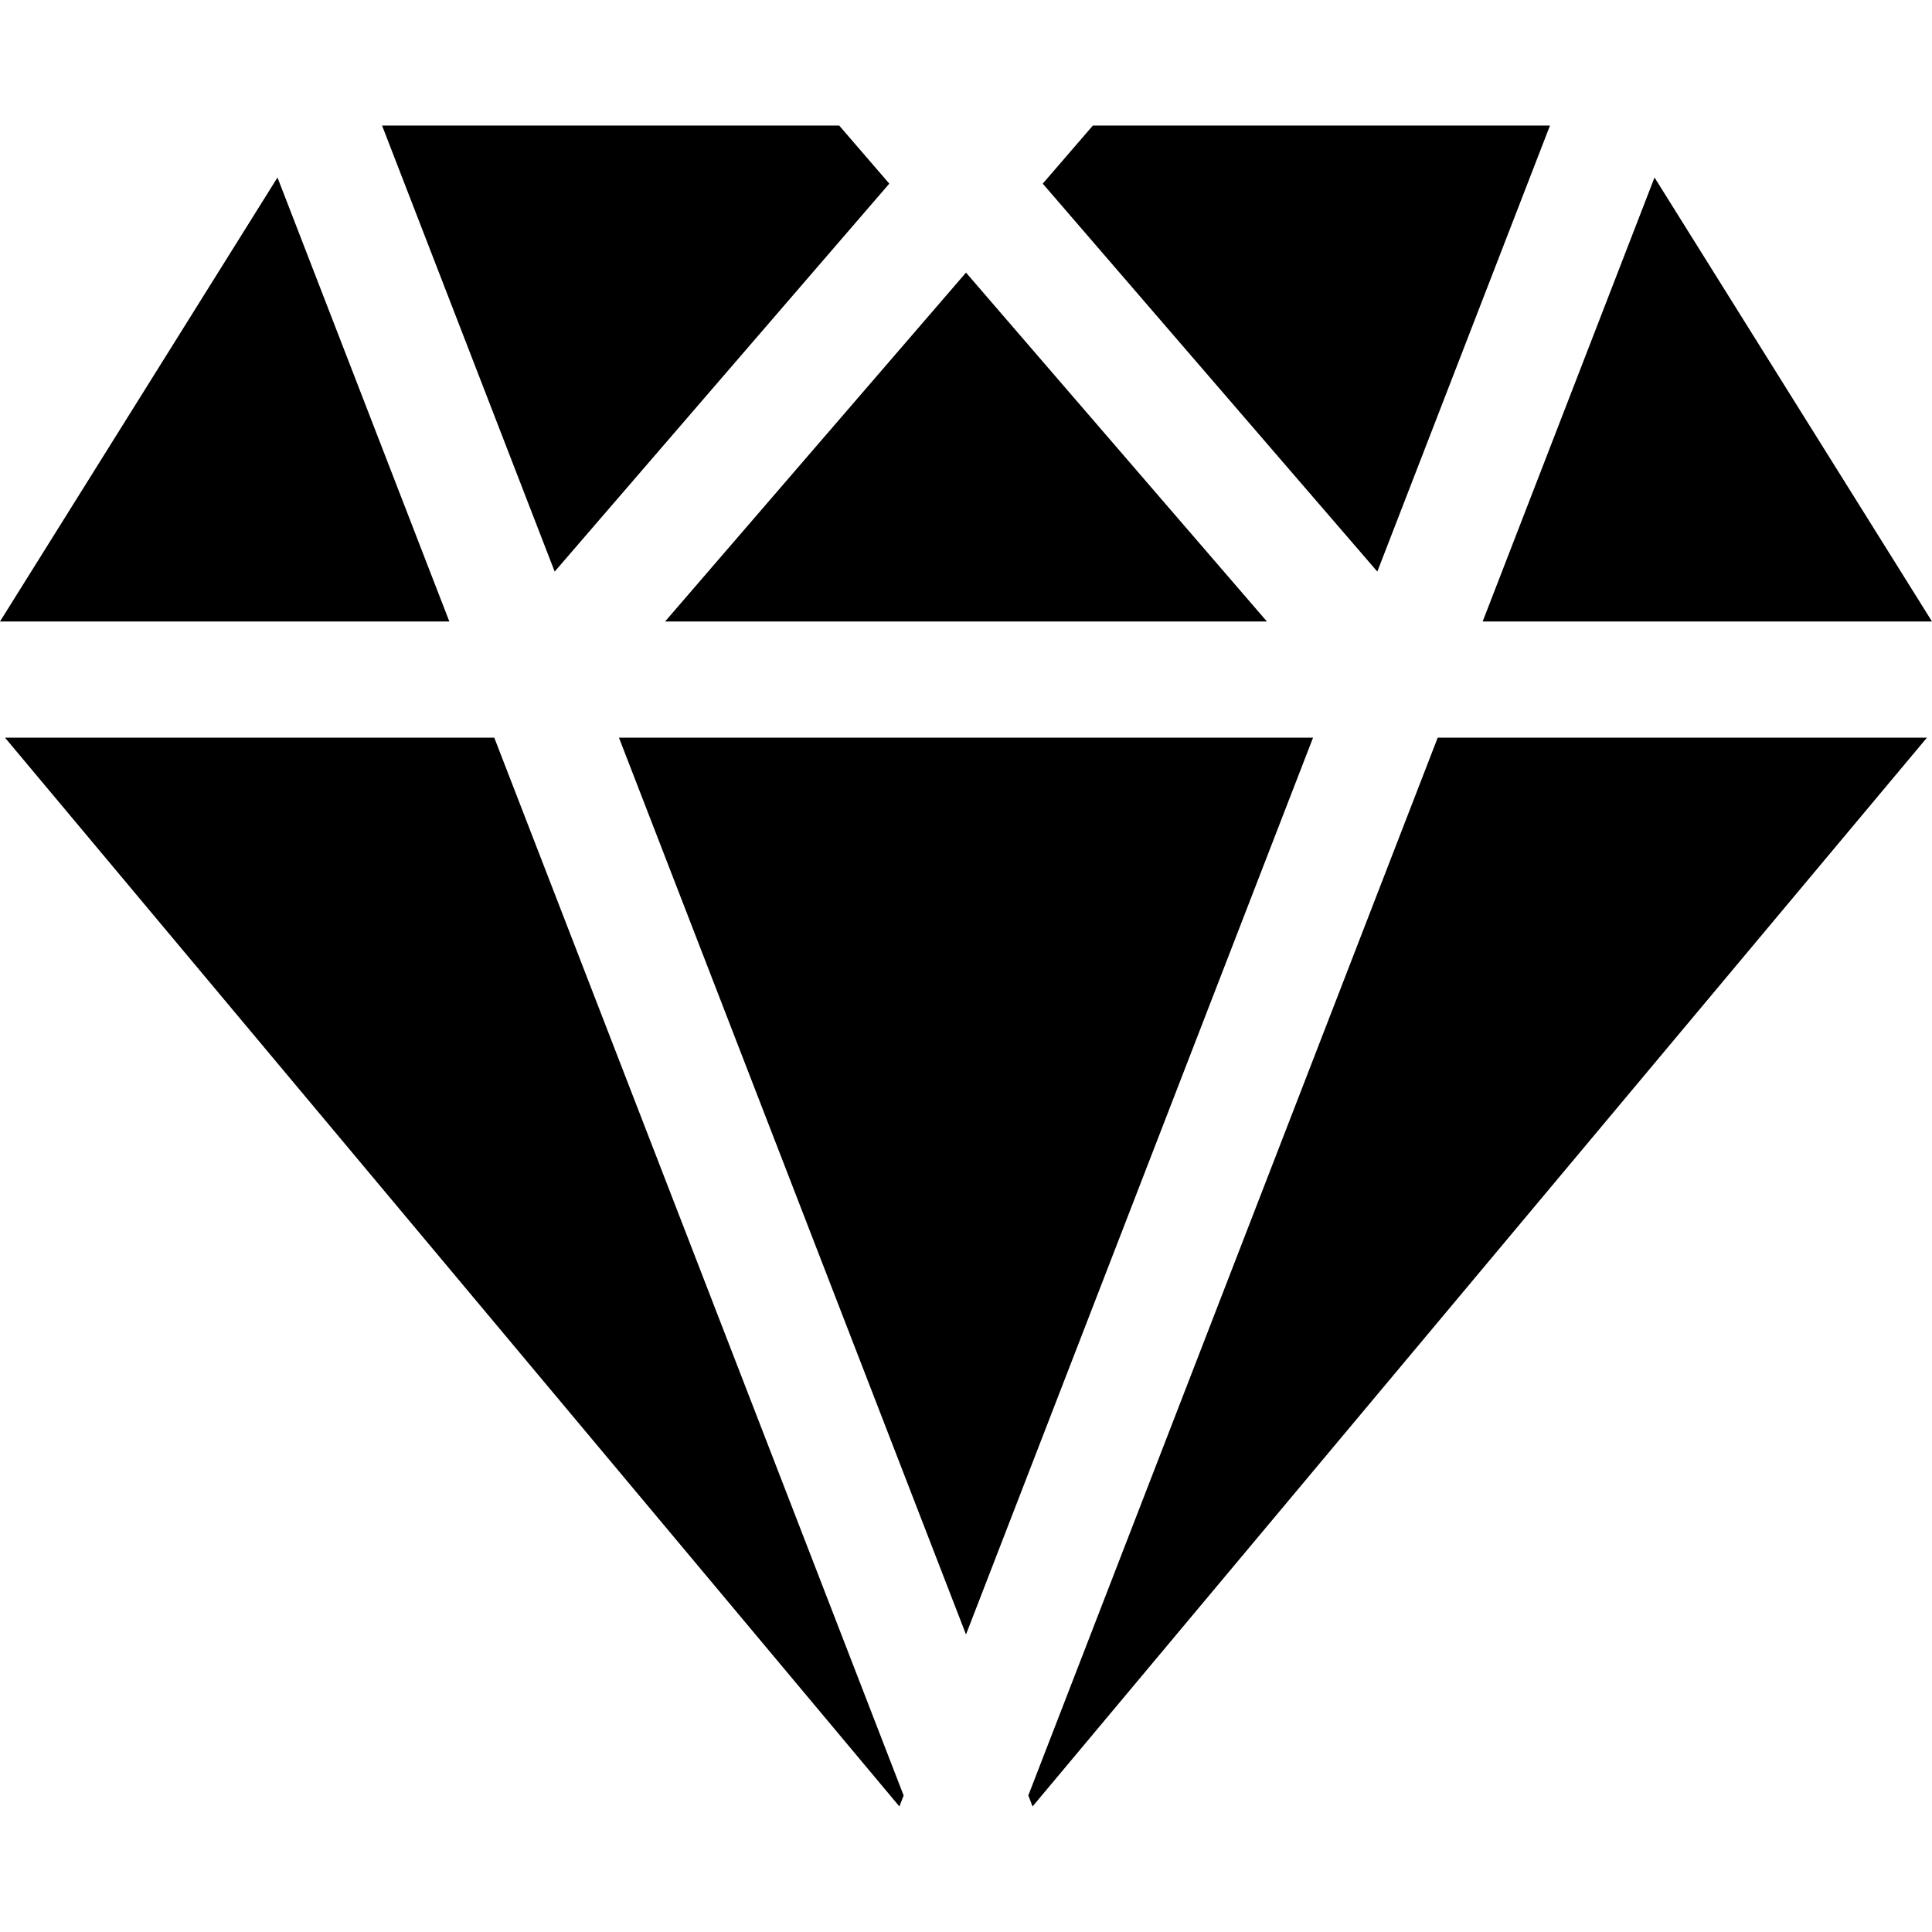
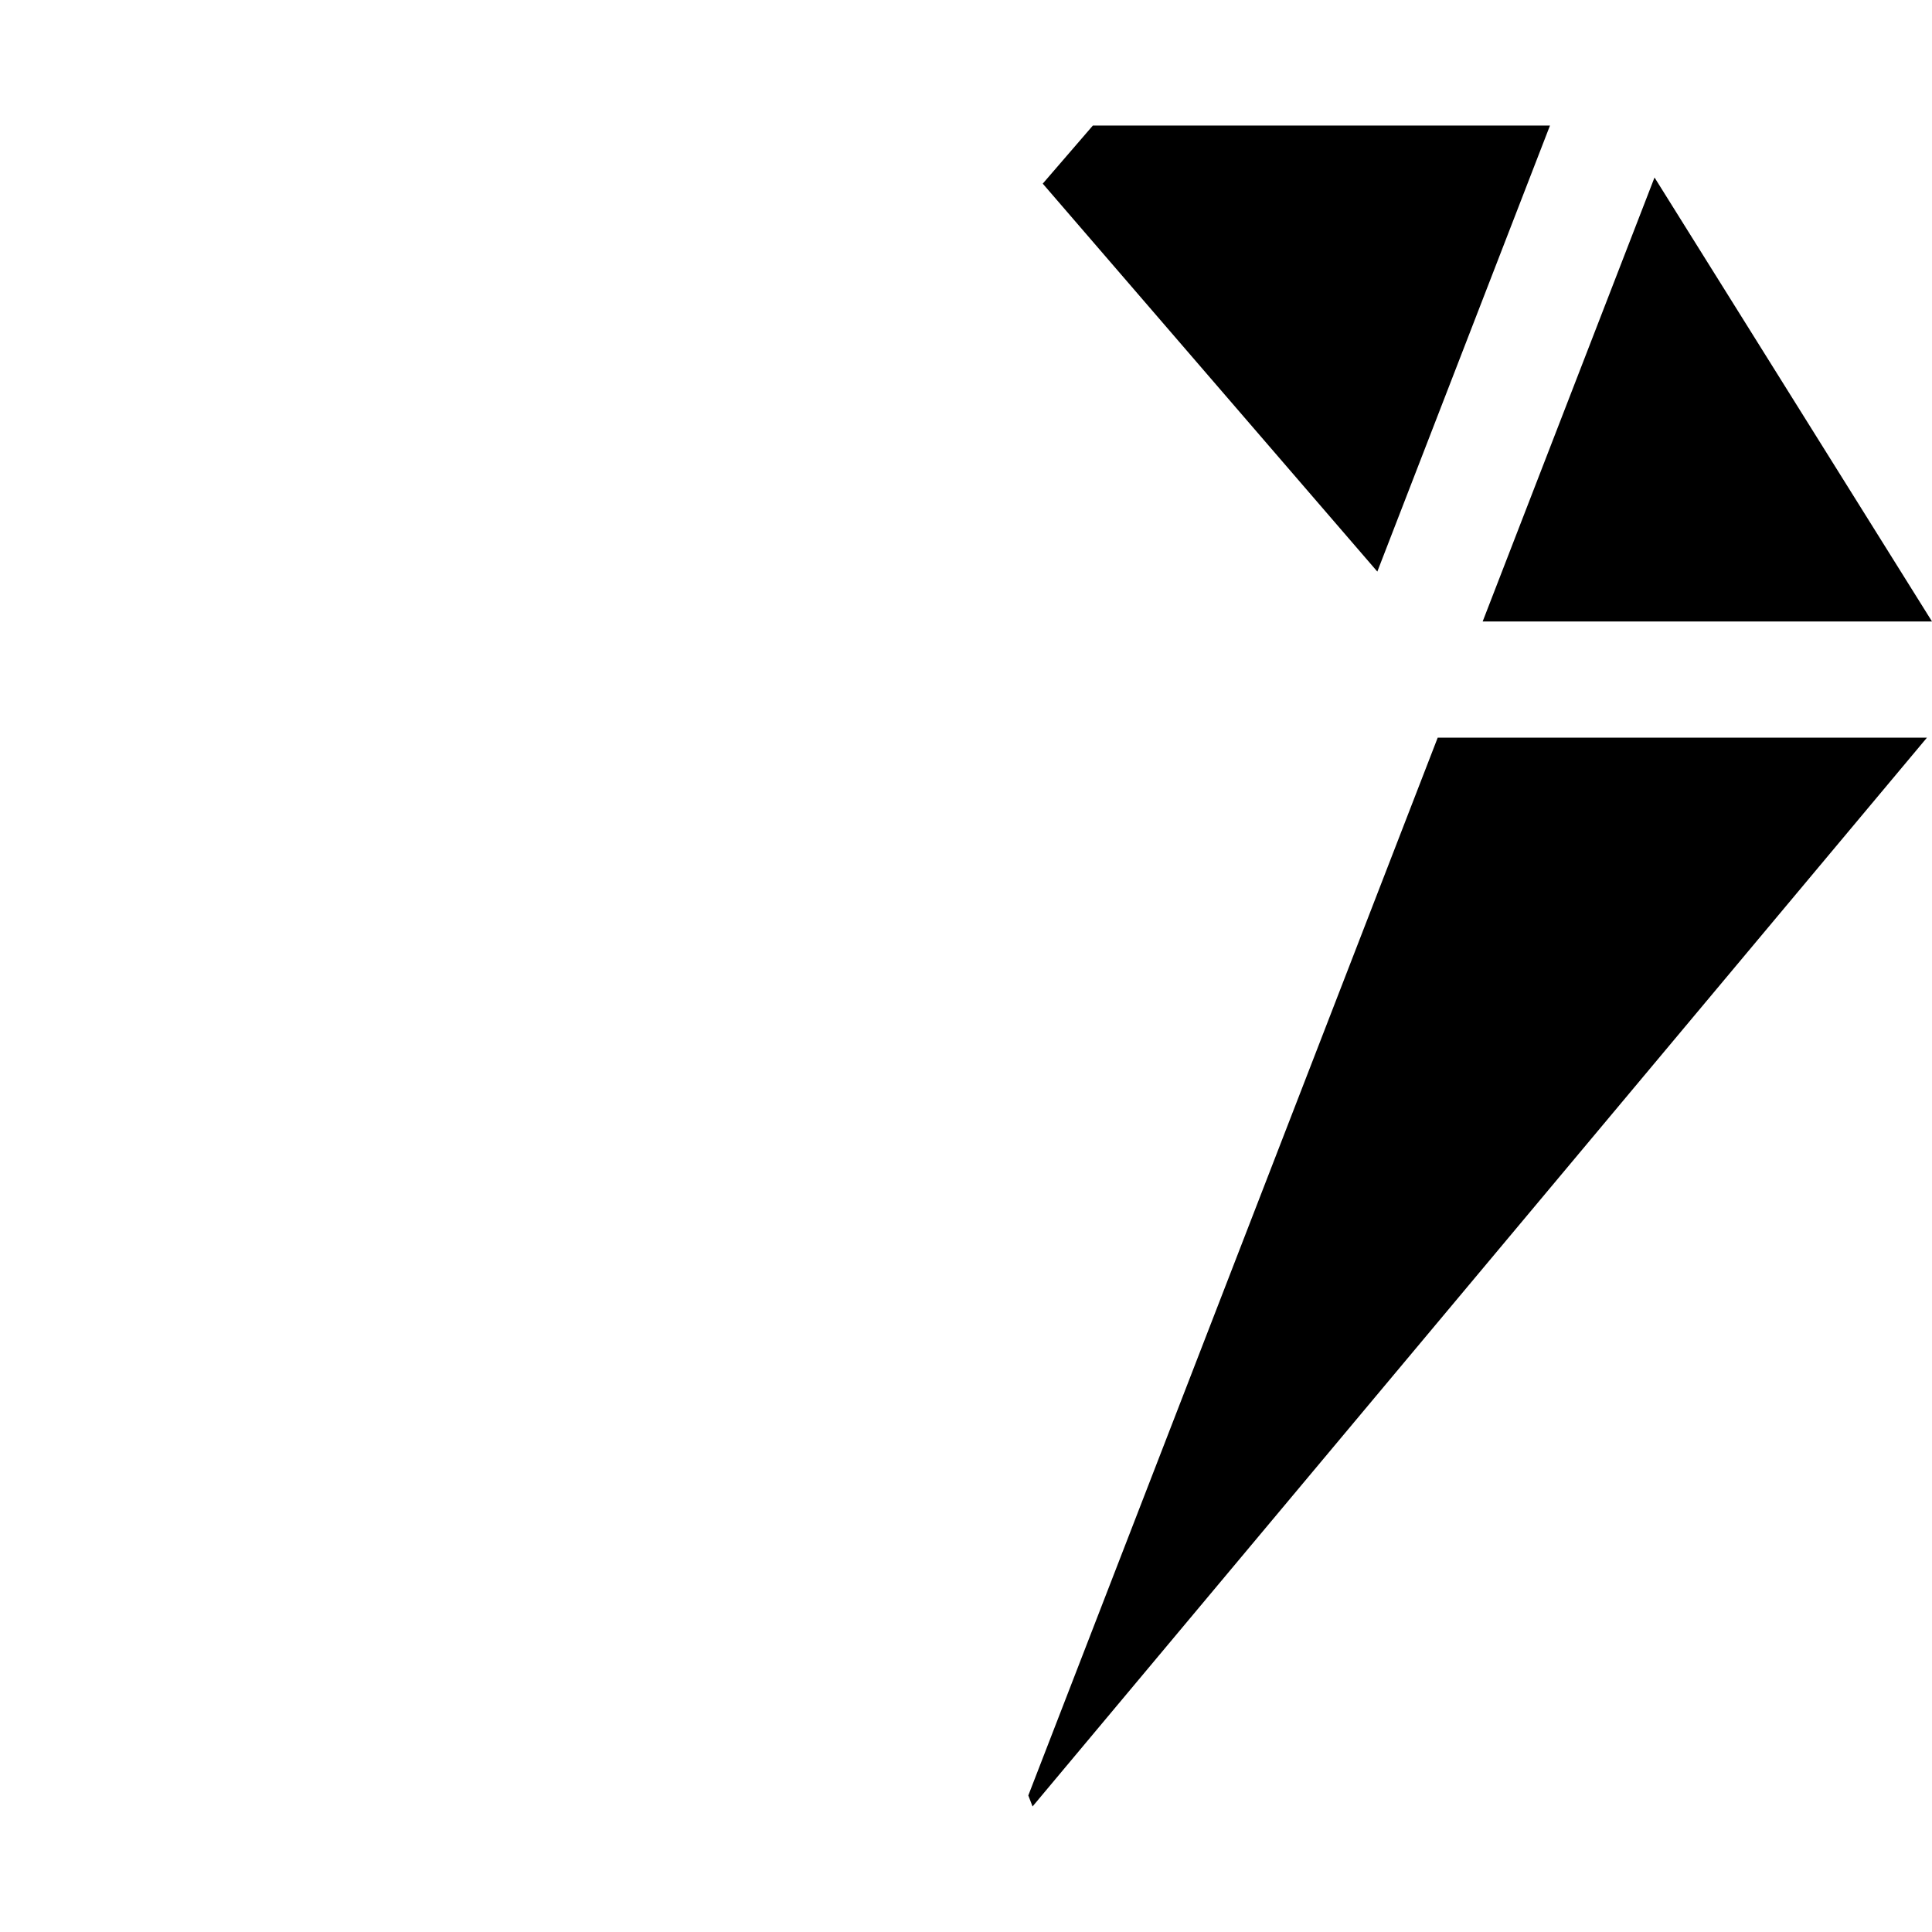
<svg xmlns="http://www.w3.org/2000/svg" width="40" height="40" fill="none">
-   <path fill="url(#a)" d="M5.745 3.675 0 12.867h9.303L5.745 3.675Z" />
-   <path fill="url(#b)" d="M17.373 2.599H7.91l3.574 9.235 6.928-8.032-1.038-1.203Z" />
-   <path fill="url(#c)" d="M10.234 15.273H.104l18.517 22.128.088-.227-8.475-21.9Z" />
  <path fill="url(#d)" d="m29.766 15.273-8.476 21.9.088.228 18.517-22.128h-10.13Z" />
  <path fill="url(#e)" d="m34.255 3.675-3.558 9.192H40l-5.745-9.192Z" />
-   <path fill="url(#f)" d="m20 5.644-6.23 7.223h12.46L20 5.644Z" />
-   <path fill="url(#g)" d="M12.815 15.273 20 33.84l7.185-18.567h-14.37Z" />
  <path fill="url(#h)" d="m22.627 2.599-1.038 1.203 6.927 8.032 3.575-9.235h-9.464Z" />
  <defs>
    <linearGradient id="a" x1=".324" x2="7.901" y1="3.675" y2="4.036" gradientUnits="userSpaceOnUse">
      <stop stop-color="#07BA38" style="stop-color:#07ba38;stop-color:color(display-p3 .029 .73 .219);stop-opacity:1" />
      <stop offset="1" stop-color="#007030" style="stop-color:#007030;stop-color:color(display-p3 0 .44 .189);stop-opacity:1" />
    </linearGradient>
    <linearGradient id="b" x1="8.275" x2="16.824" y1="2.599" y2="3.057" gradientUnits="userSpaceOnUse">
      <stop stop-color="#07BA38" style="stop-color:#07ba38;stop-color:color(display-p3 .029 .73 .219);stop-opacity:1" />
      <stop offset="1" stop-color="#007030" style="stop-color:#007030;stop-color:color(display-p3 0 .44 .189);stop-opacity:1" />
    </linearGradient>
    <linearGradient id="c" x1=".752" x2="15.917" y1="15.273" y2="15.875" gradientUnits="userSpaceOnUse">
      <stop stop-color="#07BA38" style="stop-color:#07ba38;stop-color:color(display-p3 .029 .73 .219);stop-opacity:1" />
      <stop offset="1" stop-color="#007030" style="stop-color:#007030;stop-color:color(display-p3 0 .44 .189);stop-opacity:1" />
    </linearGradient>
    <linearGradient id="d" x1="21.938" x2="37.103" y1="15.273" y2="15.875" gradientUnits="userSpaceOnUse">
      <stop stop-color="#07BA38" style="stop-color:#07ba38;stop-color:color(display-p3 .029 .73 .219);stop-opacity:1" />
      <stop offset="1" stop-color="#007030" style="stop-color:#007030;stop-color:color(display-p3 0 .44 .189);stop-opacity:1" />
    </linearGradient>
    <linearGradient id="e" x1="31.021" x2="38.598" y1="3.675" y2="4.036" gradientUnits="userSpaceOnUse">
      <stop stop-color="#07BA38" style="stop-color:#07ba38;stop-color:color(display-p3 .029 .73 .219);stop-opacity:1" />
      <stop offset="1" stop-color="#007030" style="stop-color:#007030;stop-color:color(display-p3 0 .44 .189);stop-opacity:1" />
    </linearGradient>
    <linearGradient id="f" x1="14.204" x2="24.309" y1="5.644" y2="6.466" gradientUnits="userSpaceOnUse">
      <stop stop-color="#07BA38" style="stop-color:#07ba38;stop-color:color(display-p3 .029 .73 .219);stop-opacity:1" />
      <stop offset="1" stop-color="#007030" style="stop-color:#007030;stop-color:color(display-p3 0 .44 .189);stop-opacity:1" />
    </linearGradient>
    <linearGradient id="g" x1="13.315" x2="25.031" y1="15.273" y2="15.701" gradientUnits="userSpaceOnUse">
      <stop stop-color="#07BA38" style="stop-color:#07ba38;stop-color:color(display-p3 .029 .73 .219);stop-opacity:1" />
      <stop offset="1" stop-color="#007030" style="stop-color:#007030;stop-color:color(display-p3 0 .44 .189);stop-opacity:1" />
    </linearGradient>
    <linearGradient id="h" x1="21.954" x2="30.503" y1="2.599" y2="3.057" gradientUnits="userSpaceOnUse">
      <stop stop-color="#07BA38" style="stop-color:#07ba38;stop-color:color(display-p3 .029 .73 .219);stop-opacity:1" />
      <stop offset="1" stop-color="#007030" style="stop-color:#007030;stop-color:color(display-p3 0 .44 .189);stop-opacity:1" />
    </linearGradient>
  </defs>
</svg>